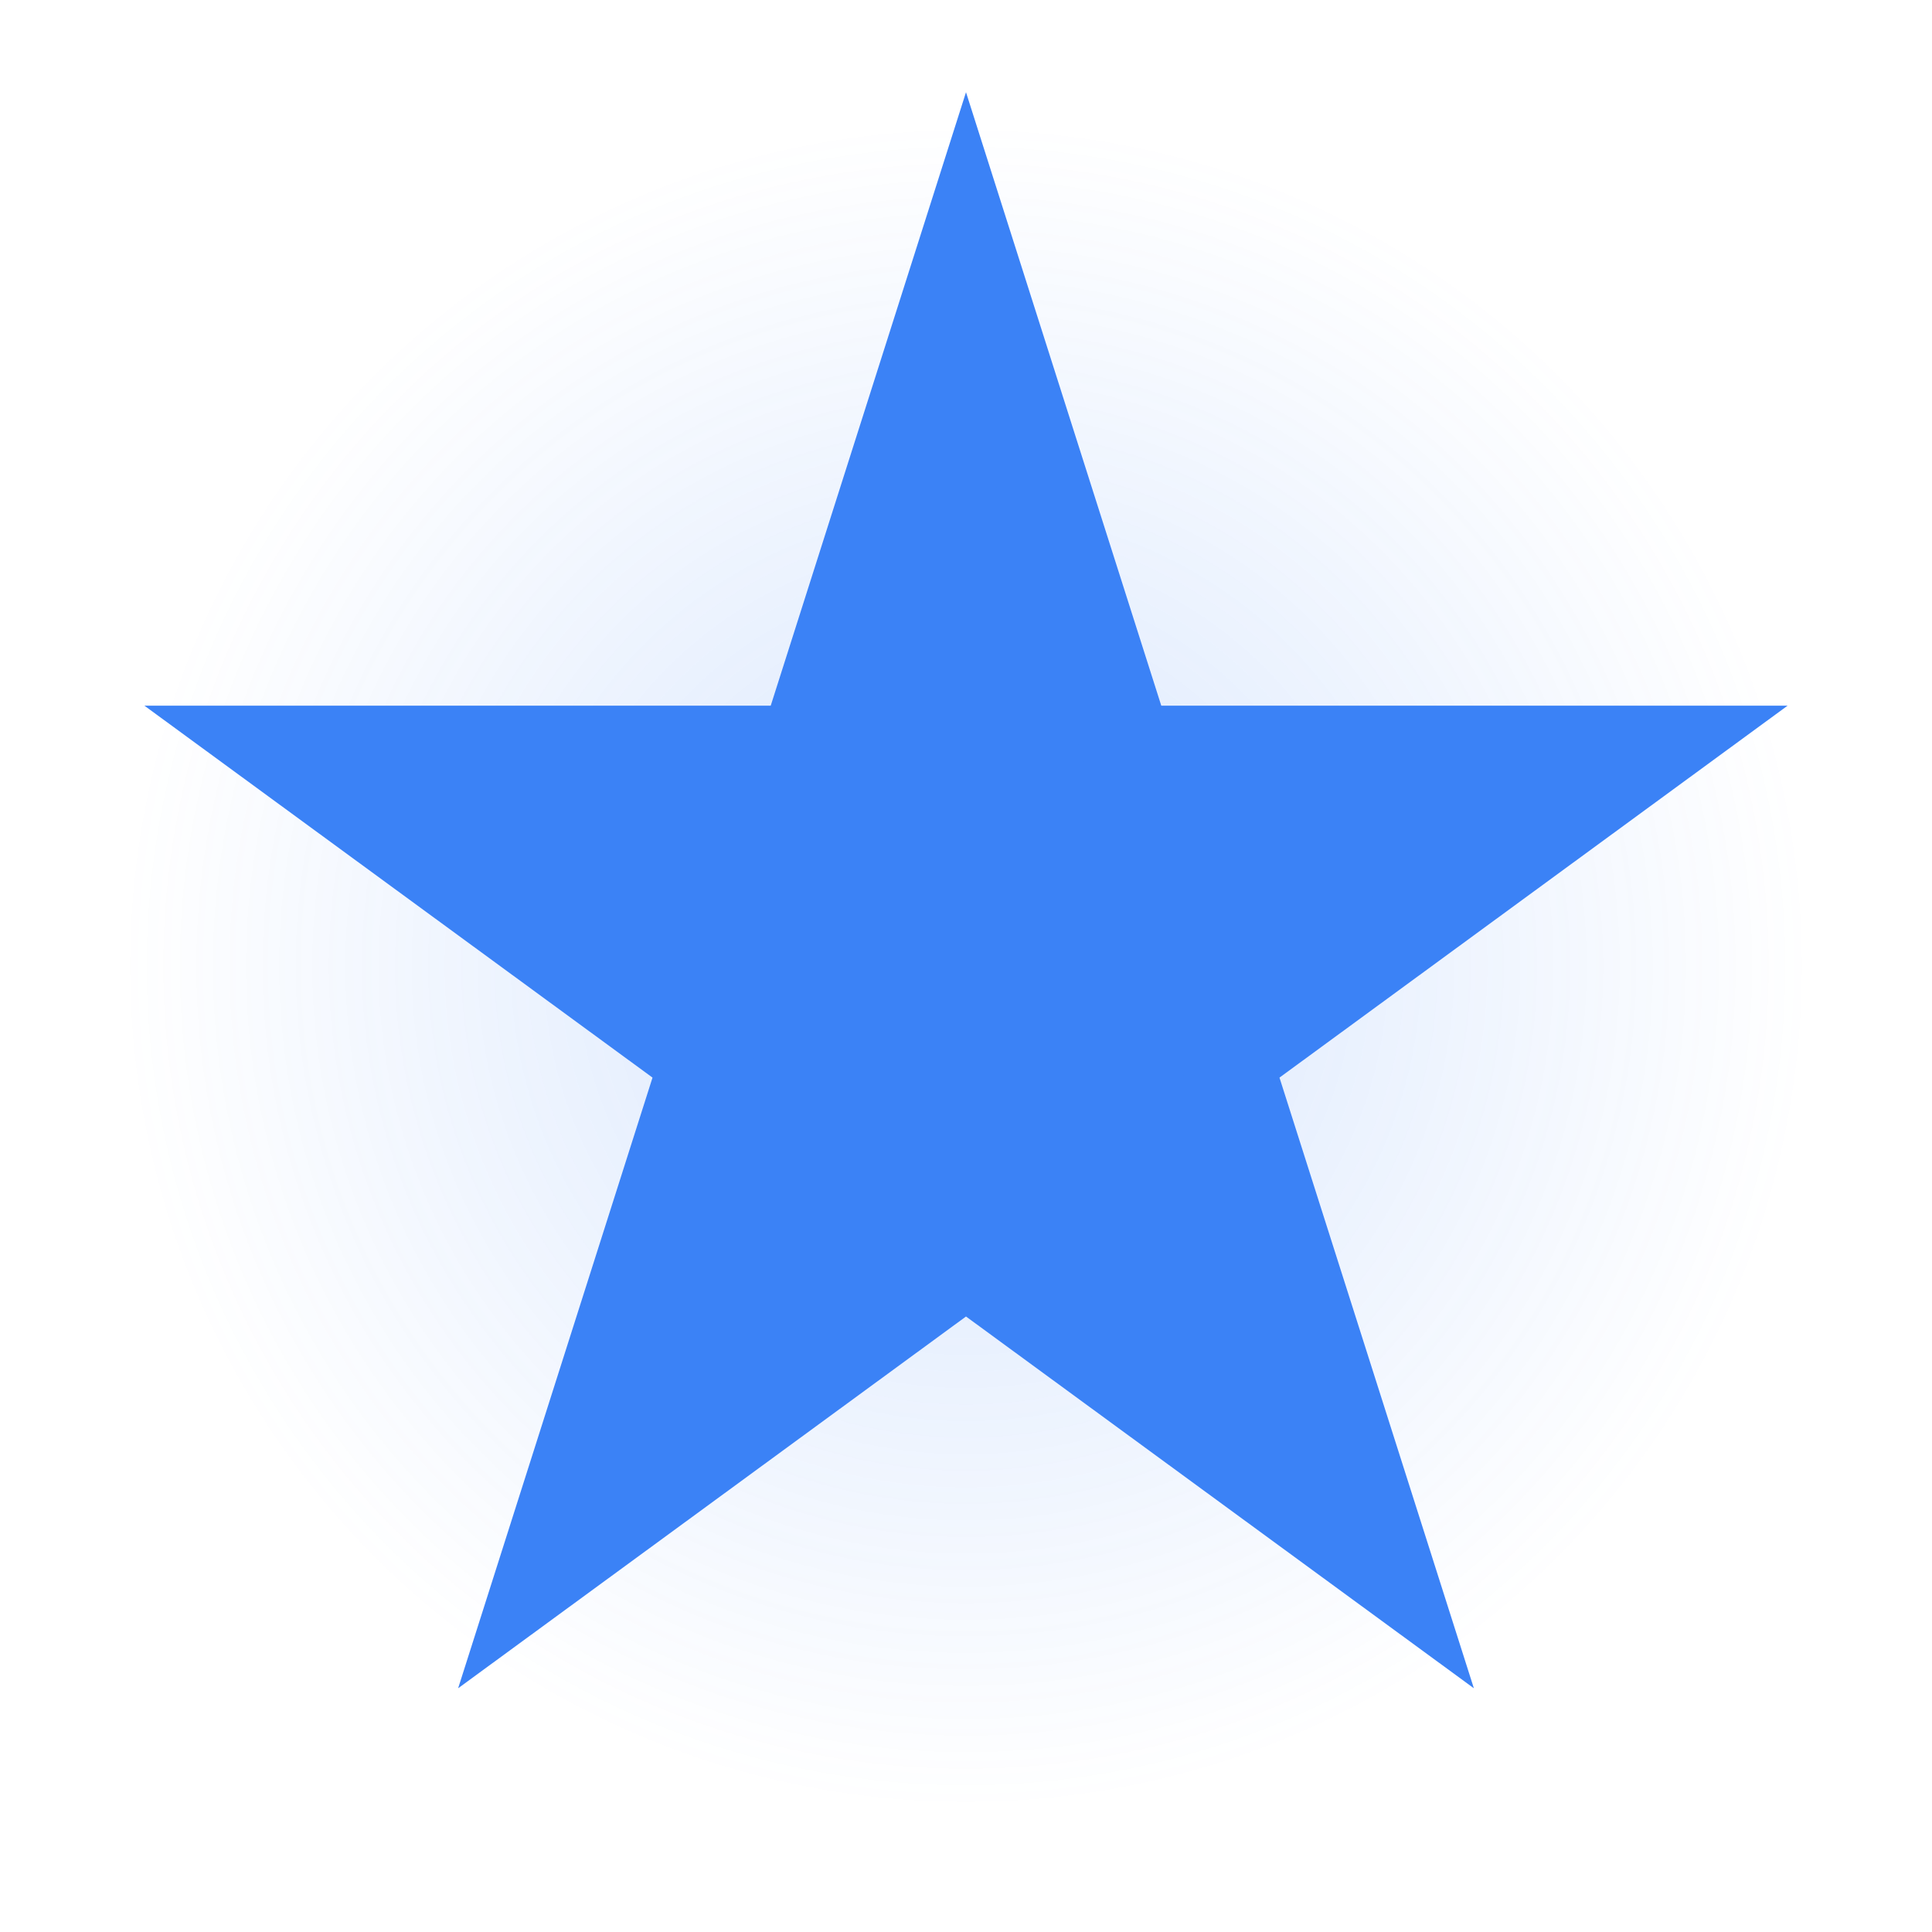
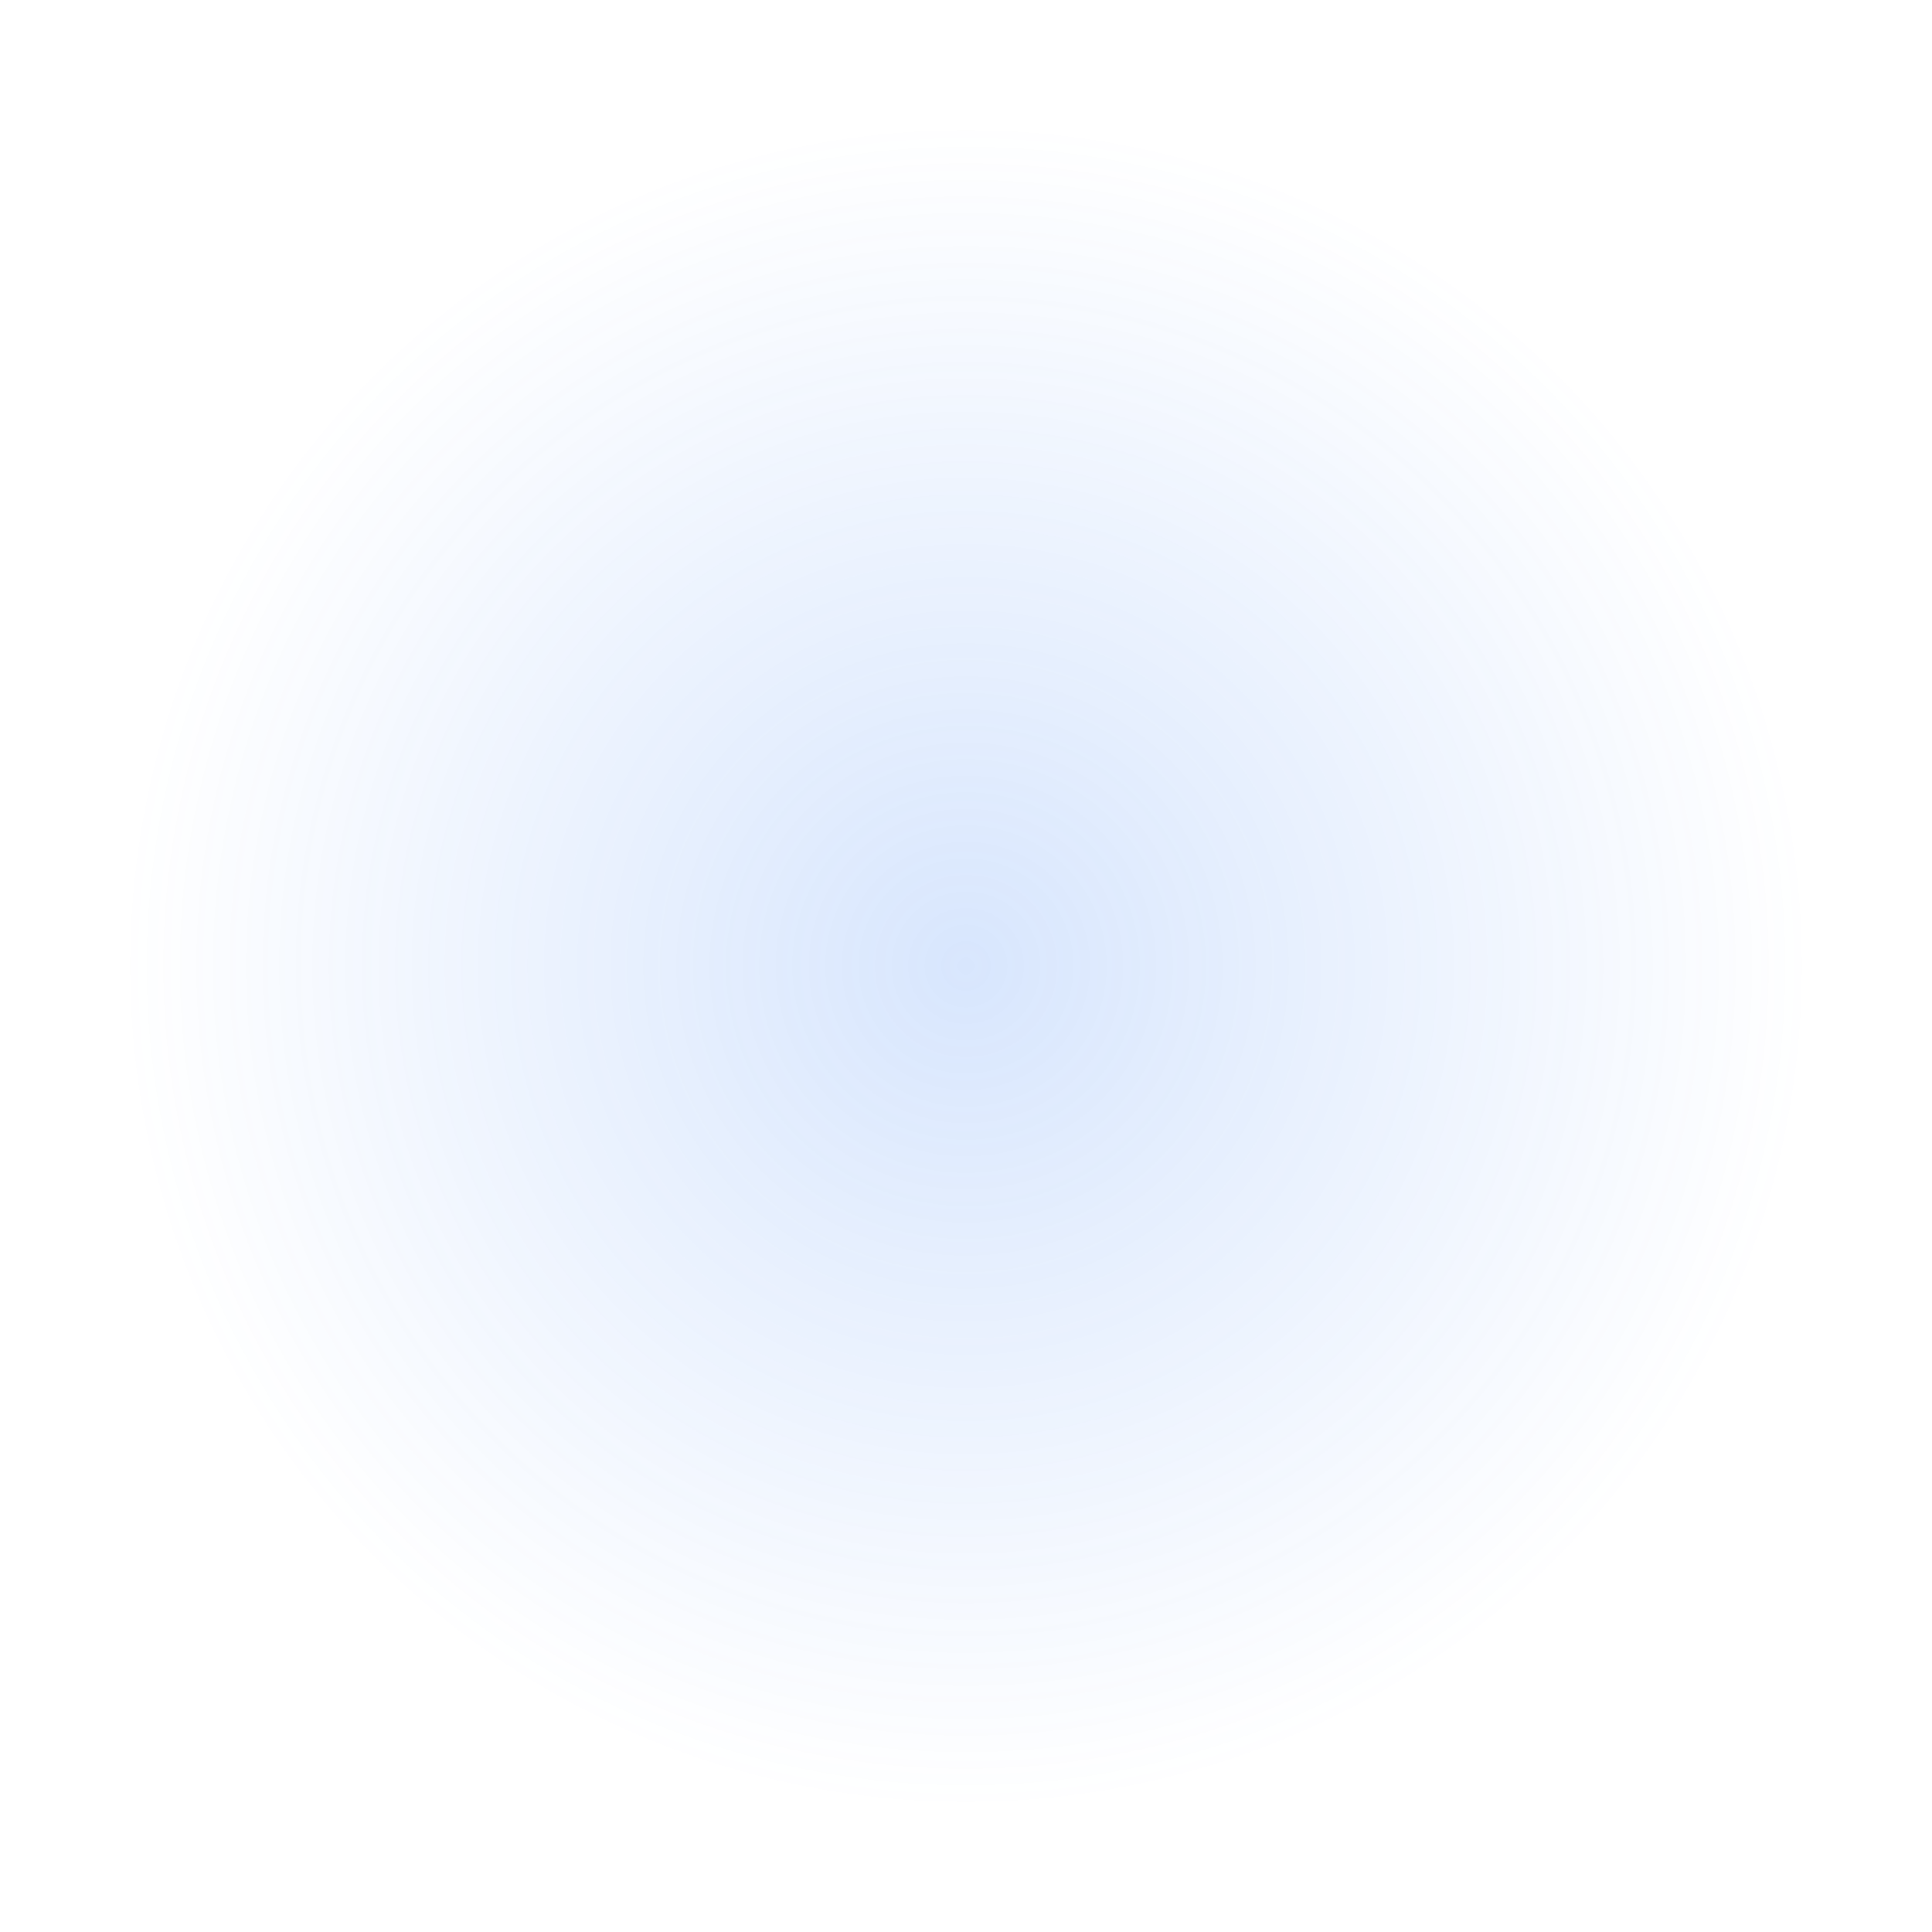
<svg xmlns="http://www.w3.org/2000/svg" width="32" height="32" viewBox="0 0 32 32" fill="none">
  <circle cx="16" cy="16" r="14" fill="url(#glow)" filter="url(#blur)" />
-   <path d="M16 4L18.686 12.438L27.314 12.438L20.314 17.562L23 26L16 20.876L9 26L11.686 17.562L4.686 12.438L13.314 12.438L16 4Z" fill="#3B82F6" stroke="#3B82F6" stroke-width="1.5" />
  <defs>
    <radialGradient id="glow" cx="0.5" cy="0.5" r="0.5" gradientUnits="objectBoundingBox">
      <stop offset="0%" stop-color="#3B82F6" stop-opacity="0.2" />
      <stop offset="100%" stop-color="#3B82F6" stop-opacity="0" />
    </radialGradient>
    <filter id="blur" x="-50%" y="-50%" width="200%" height="200%">
      <feGaussianBlur in="SourceGraphic" stdDeviation="2" />
    </filter>
  </defs>
</svg>